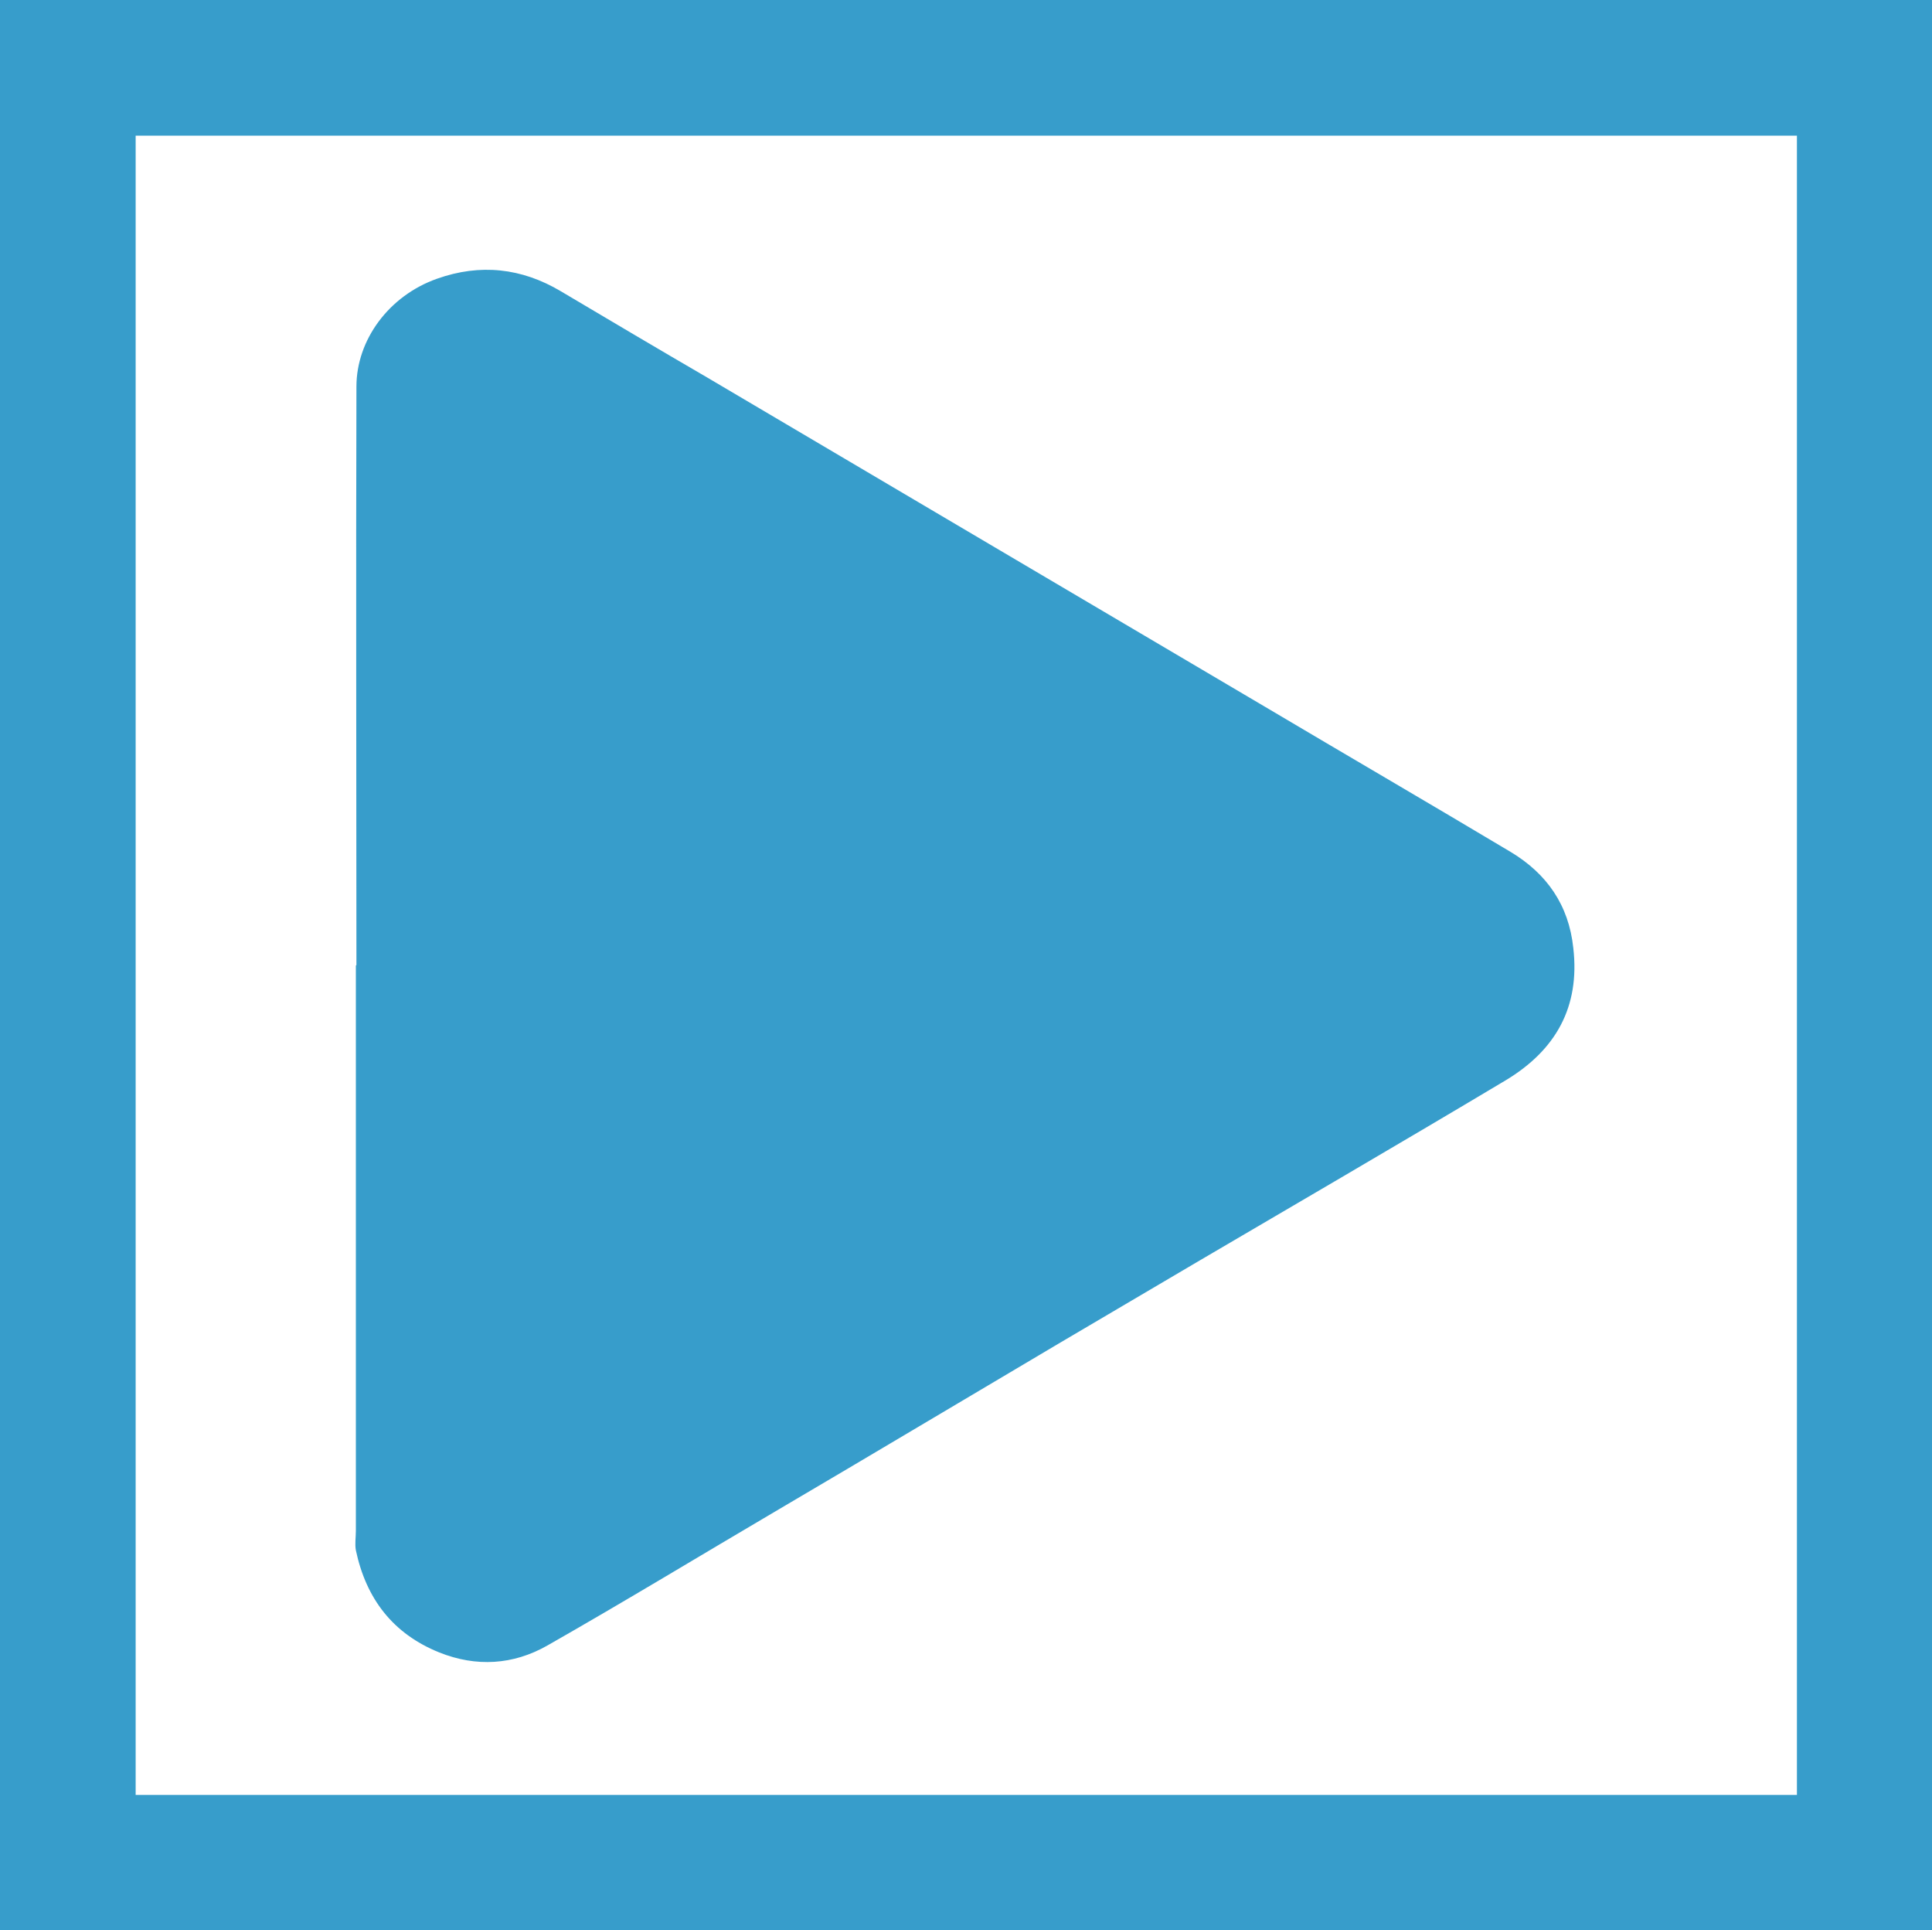
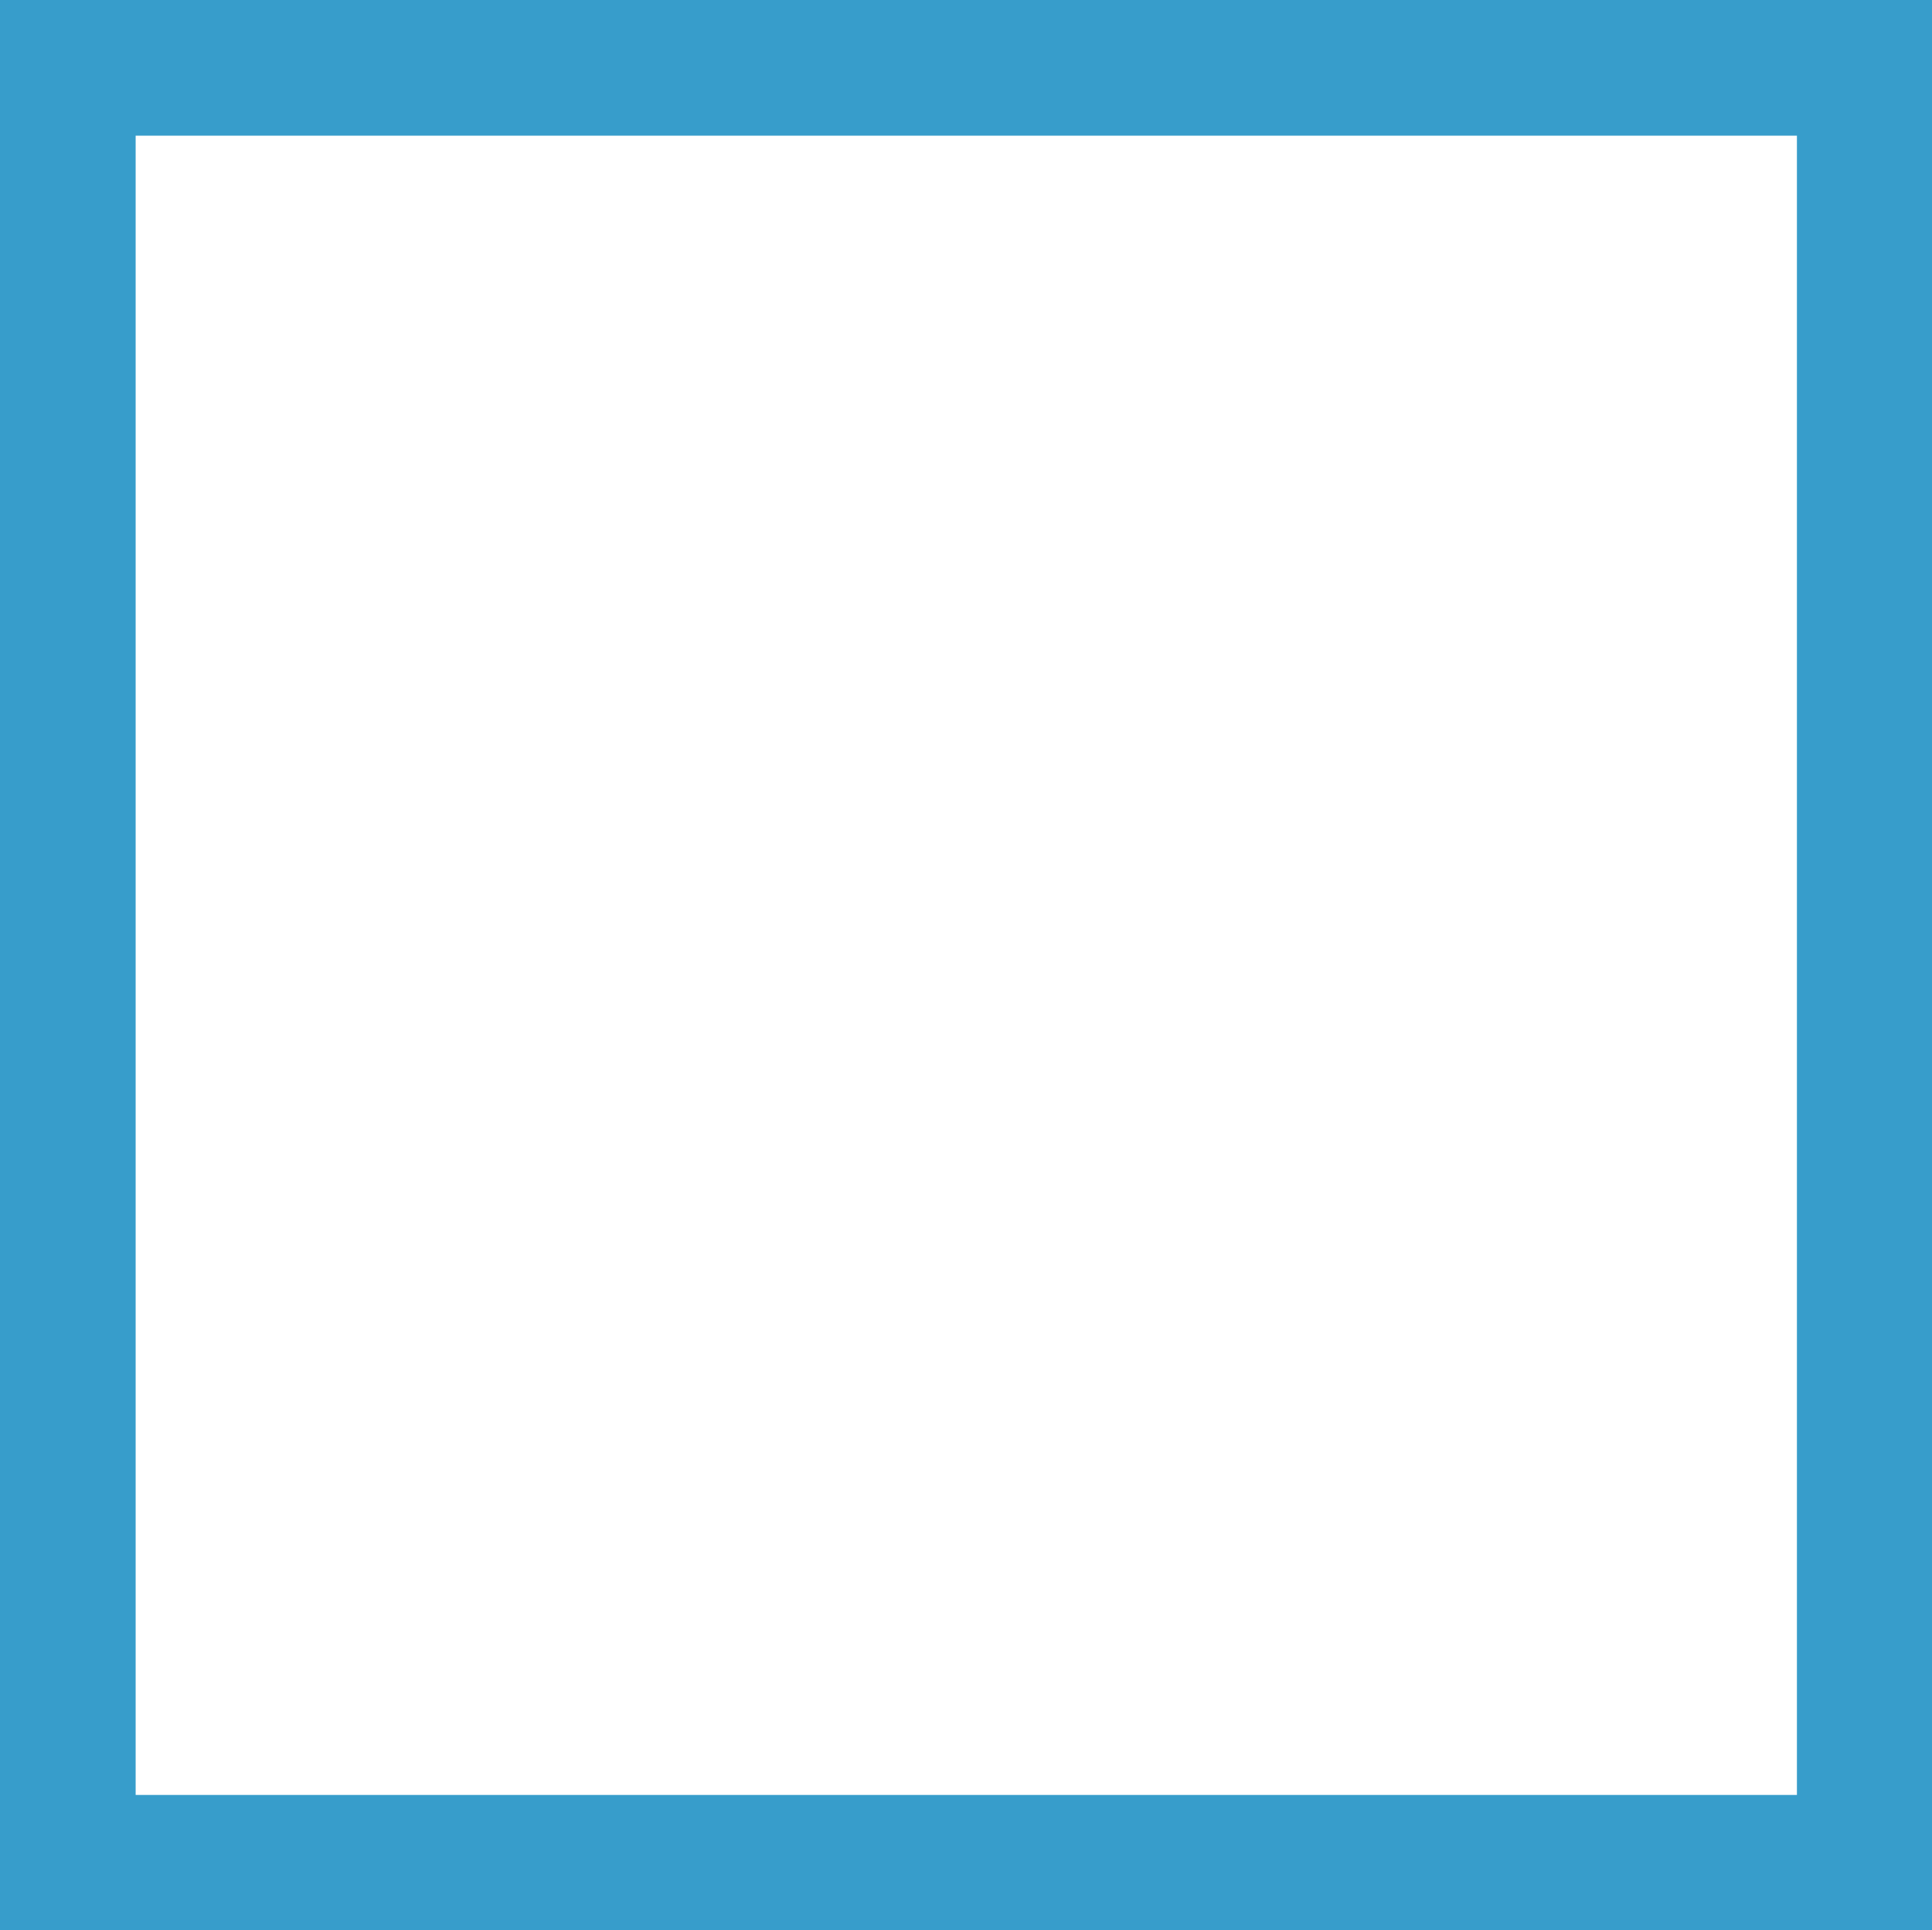
<svg xmlns="http://www.w3.org/2000/svg" viewBox="0 0 34.04 34">
  <defs>
    <style>.d{fill:#379dcb;}</style>
  </defs>
  <g id="a" />
  <g id="b">
    <g id="c">
      <g>
        <path class="d" d="M34.04,34H0V0H34.04V34ZM31.66,2.39H2.39V31.62H31.66V2.39Z" />
-         <path class="d" d="M6.28,17c0-3.4-.01-6.79,0-10.19,0-.82,.57-1.6,1.42-1.9,.76-.27,1.49-.19,2.18,.22,.86,.51,1.72,1.02,2.58,1.52,1.66,.98,3.32,1.96,4.98,2.94,1.61,.95,3.22,1.9,4.83,2.85,1.45,.86,2.91,1.71,4.35,2.57,.63,.38,1.02,.93,1.1,1.69,.12,1.04-.31,1.8-1.19,2.33-.97,.58-1.94,1.15-2.91,1.72-1.66,.97-3.31,1.94-4.97,2.92-1.64,.97-3.28,1.95-4.93,2.92-1.36,.8-2.71,1.62-4.08,2.4-.6,.34-1.25,.38-1.9,.12-.82-.33-1.29-.95-1.47-1.8-.02-.11,0-.23,0-.34,0-3.32,0-6.64,0-9.96Z" />
      </g>
    </g>
  </g>
</svg>